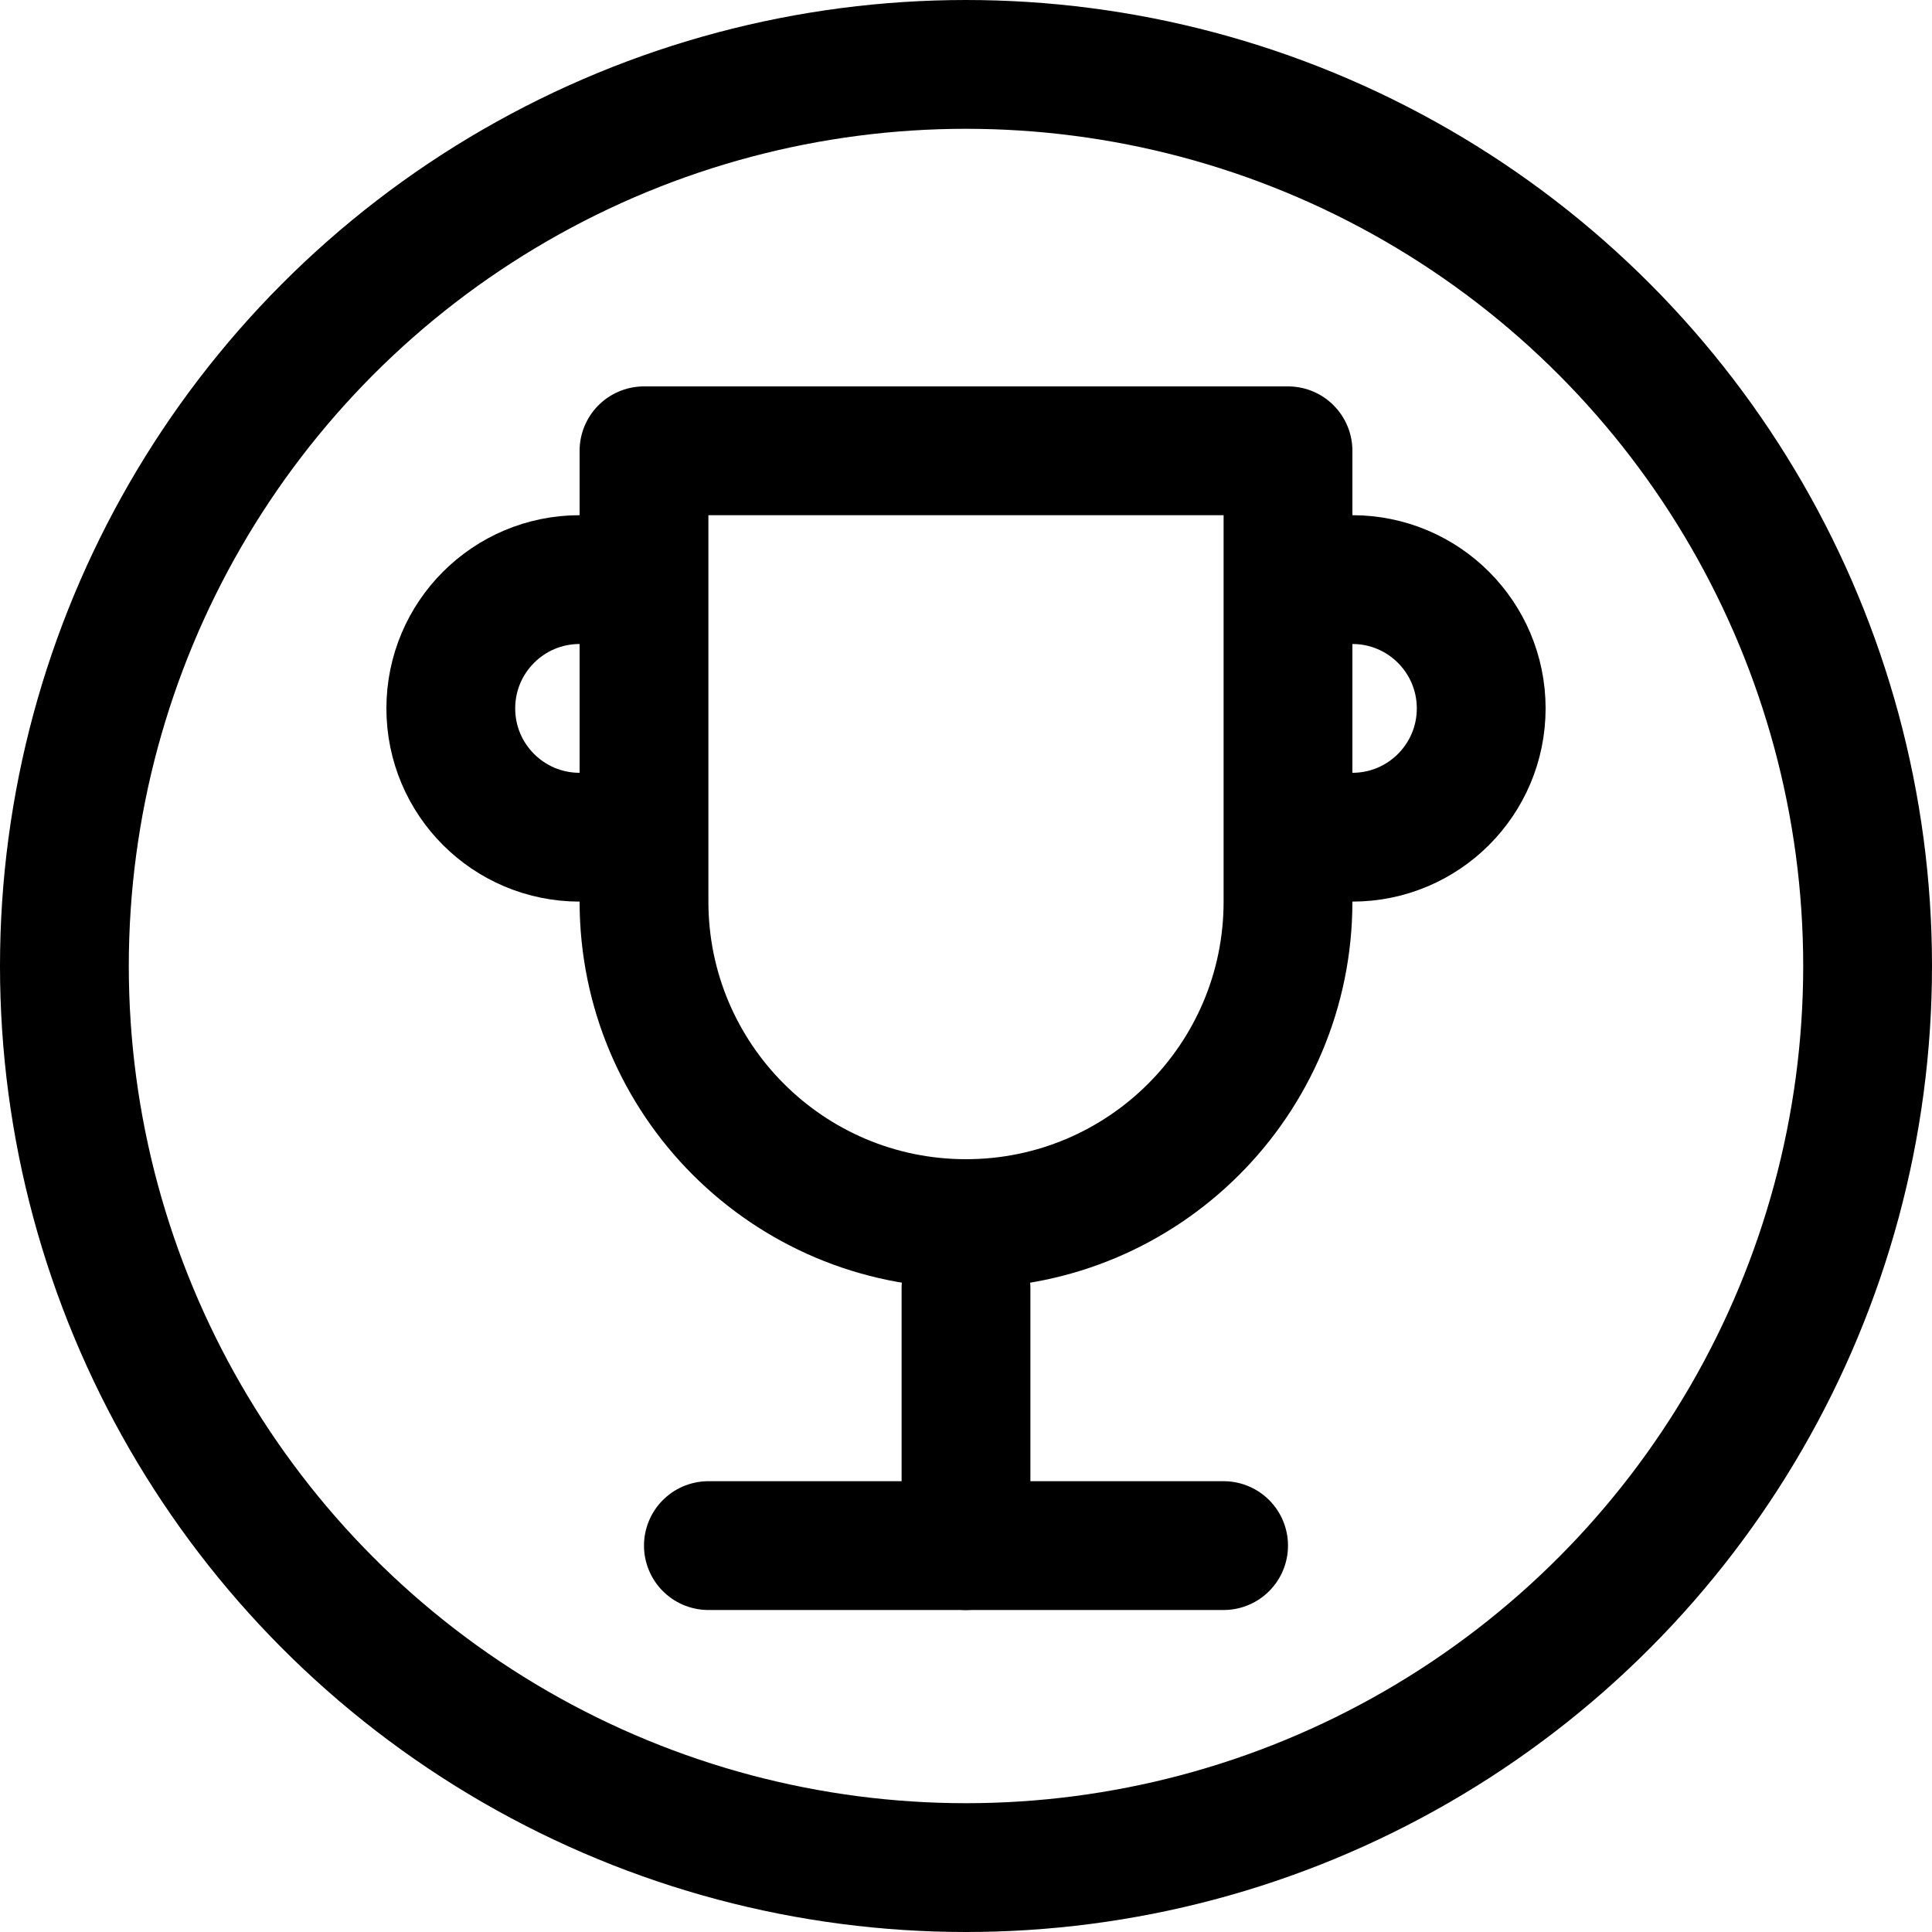
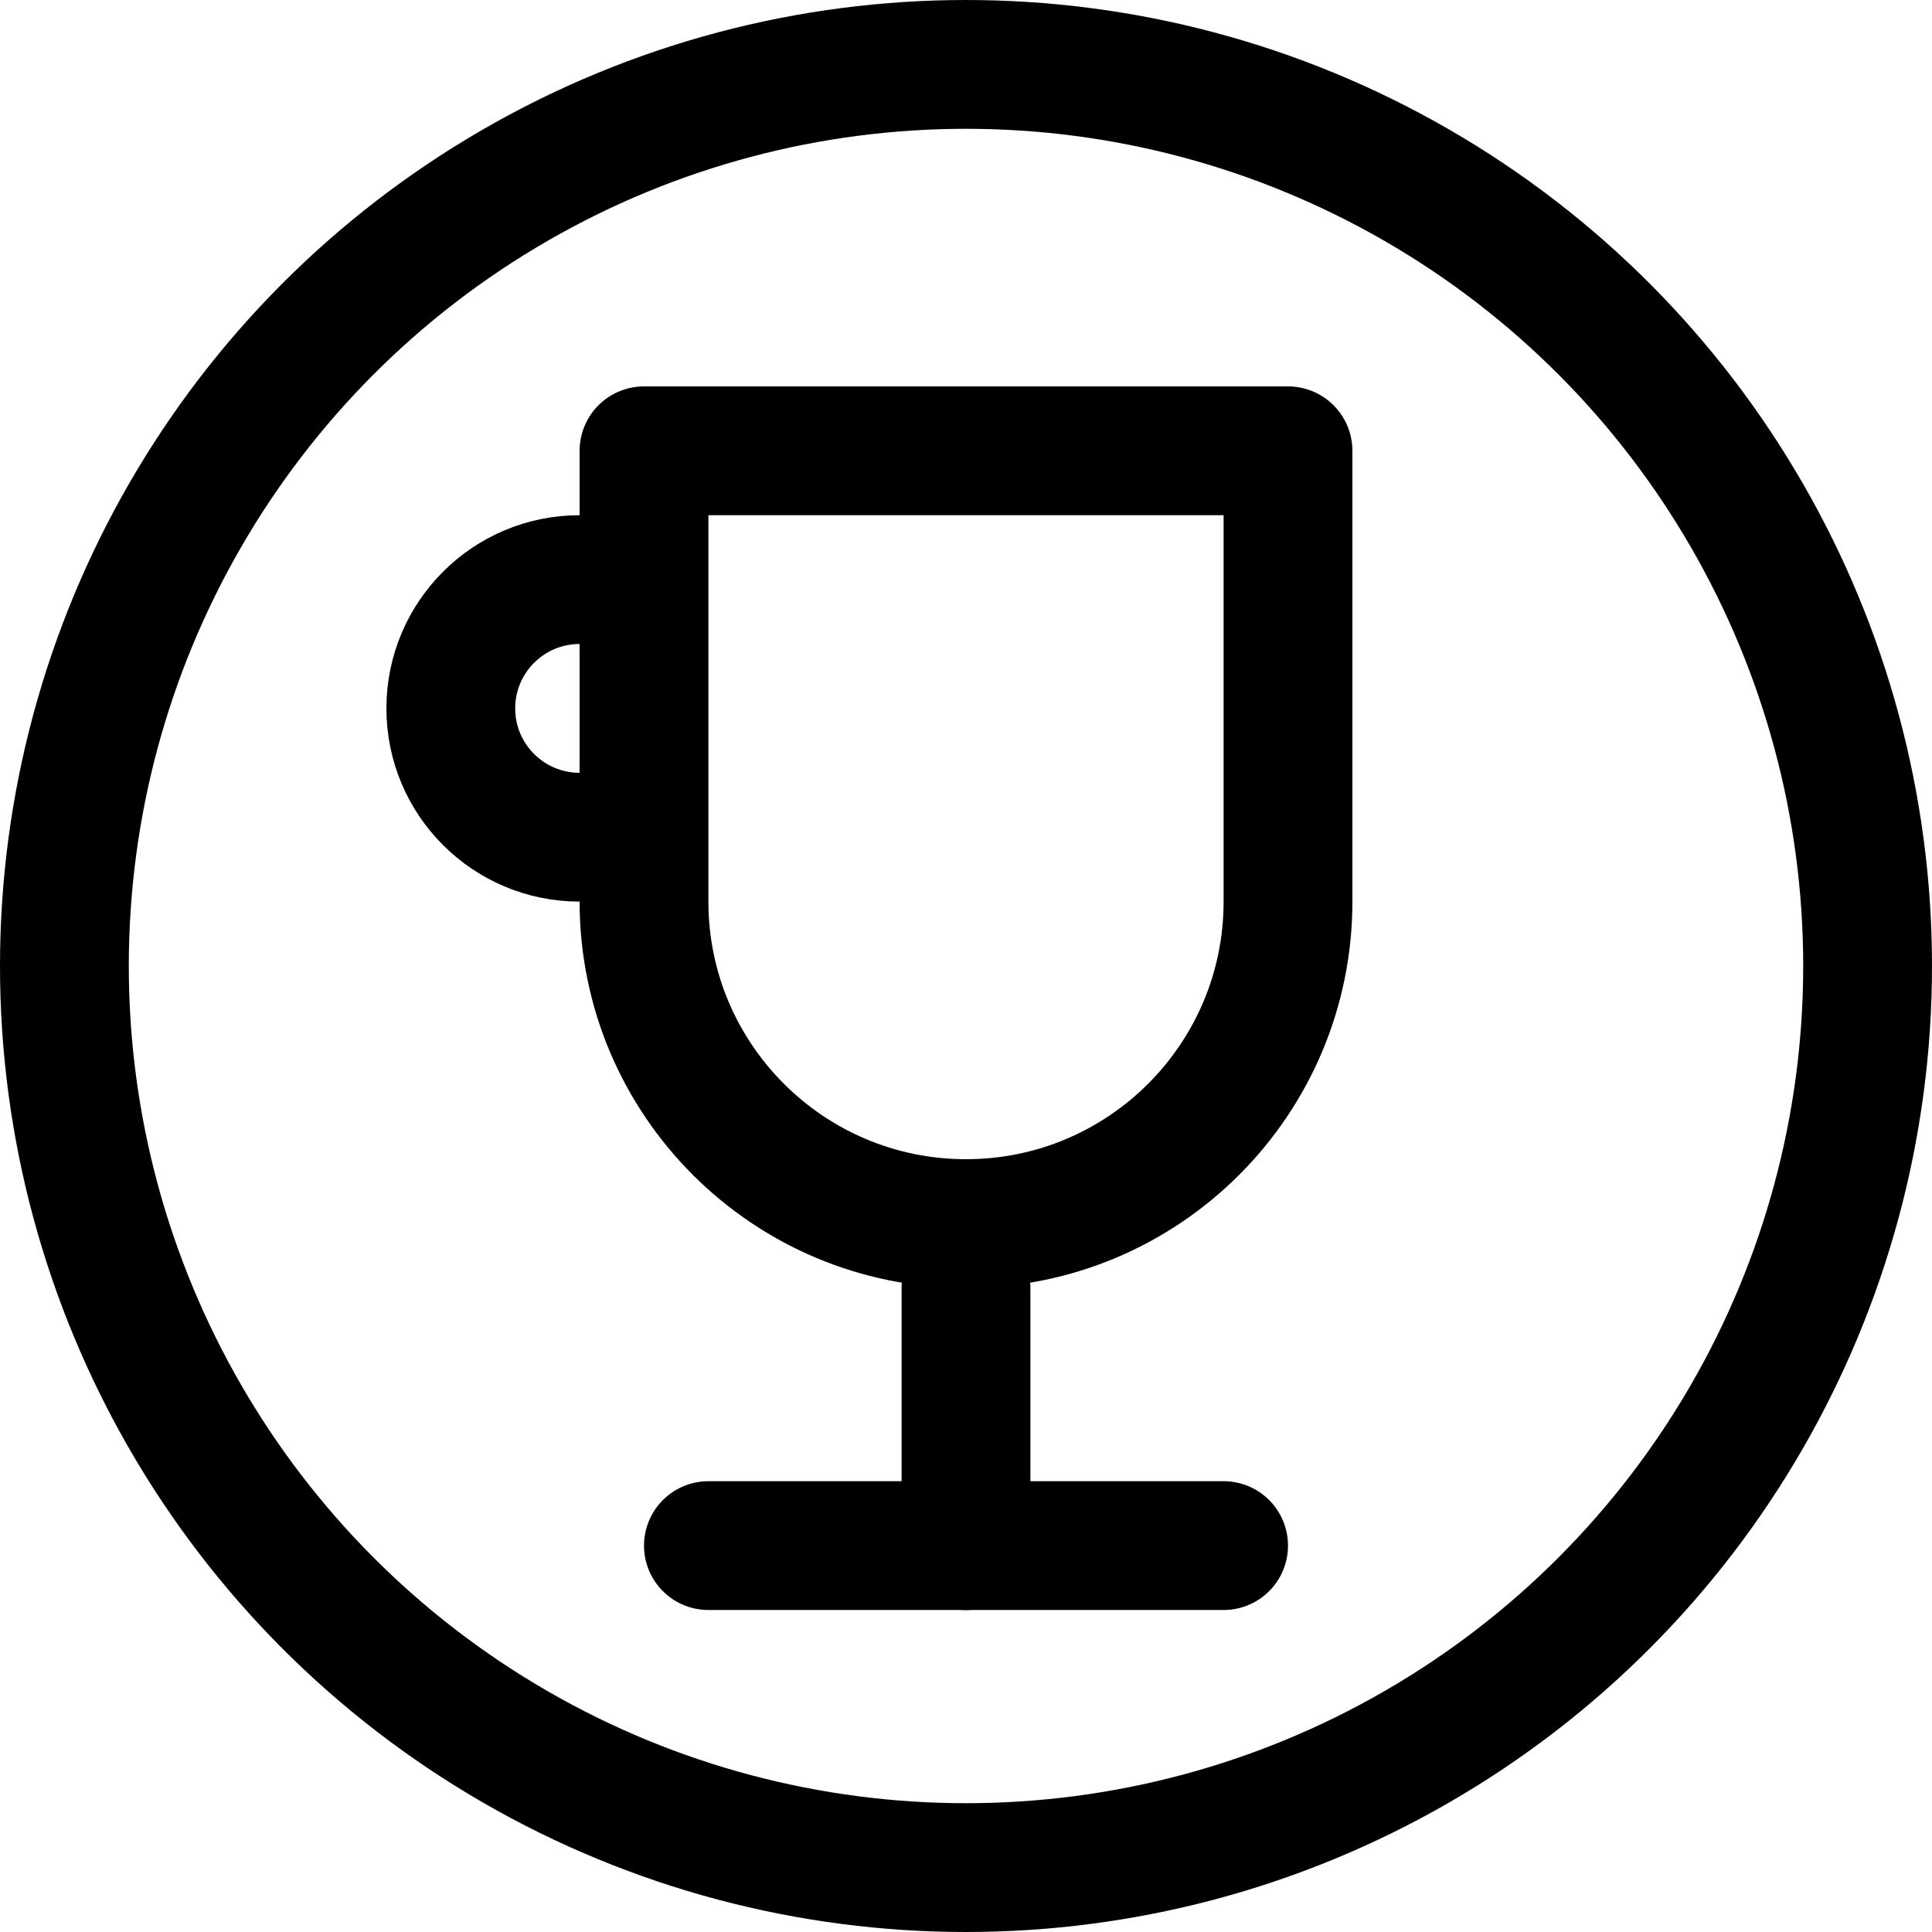
<svg xmlns="http://www.w3.org/2000/svg" width="30" height="30" viewBox="0 0 30 30" fill="none">
  <circle cx="15" cy="15" r="14" stroke="black" stroke-width="2" />
  <path d="M10 7H20V14C20 16.761 17.761 19 15 19V19C12.239 19 10 16.761 10 14V7Z" stroke="black" stroke-width="2" stroke-linejoin="round" />
  <path d="M15 20V24" stroke="black" stroke-width="2" stroke-linecap="round" />
  <path d="M11 24H19" stroke="black" stroke-width="2" stroke-linecap="round" />
  <path d="M9 13C7.895 13 7 12.105 7 11C7 9.895 7.895 9 9 9" stroke="black" stroke-width="2" />
-   <path d="M21 9C22.105 9 23 9.895 23 11C23 12.105 22.105 13 21 13" stroke="black" stroke-width="2" />
</svg>